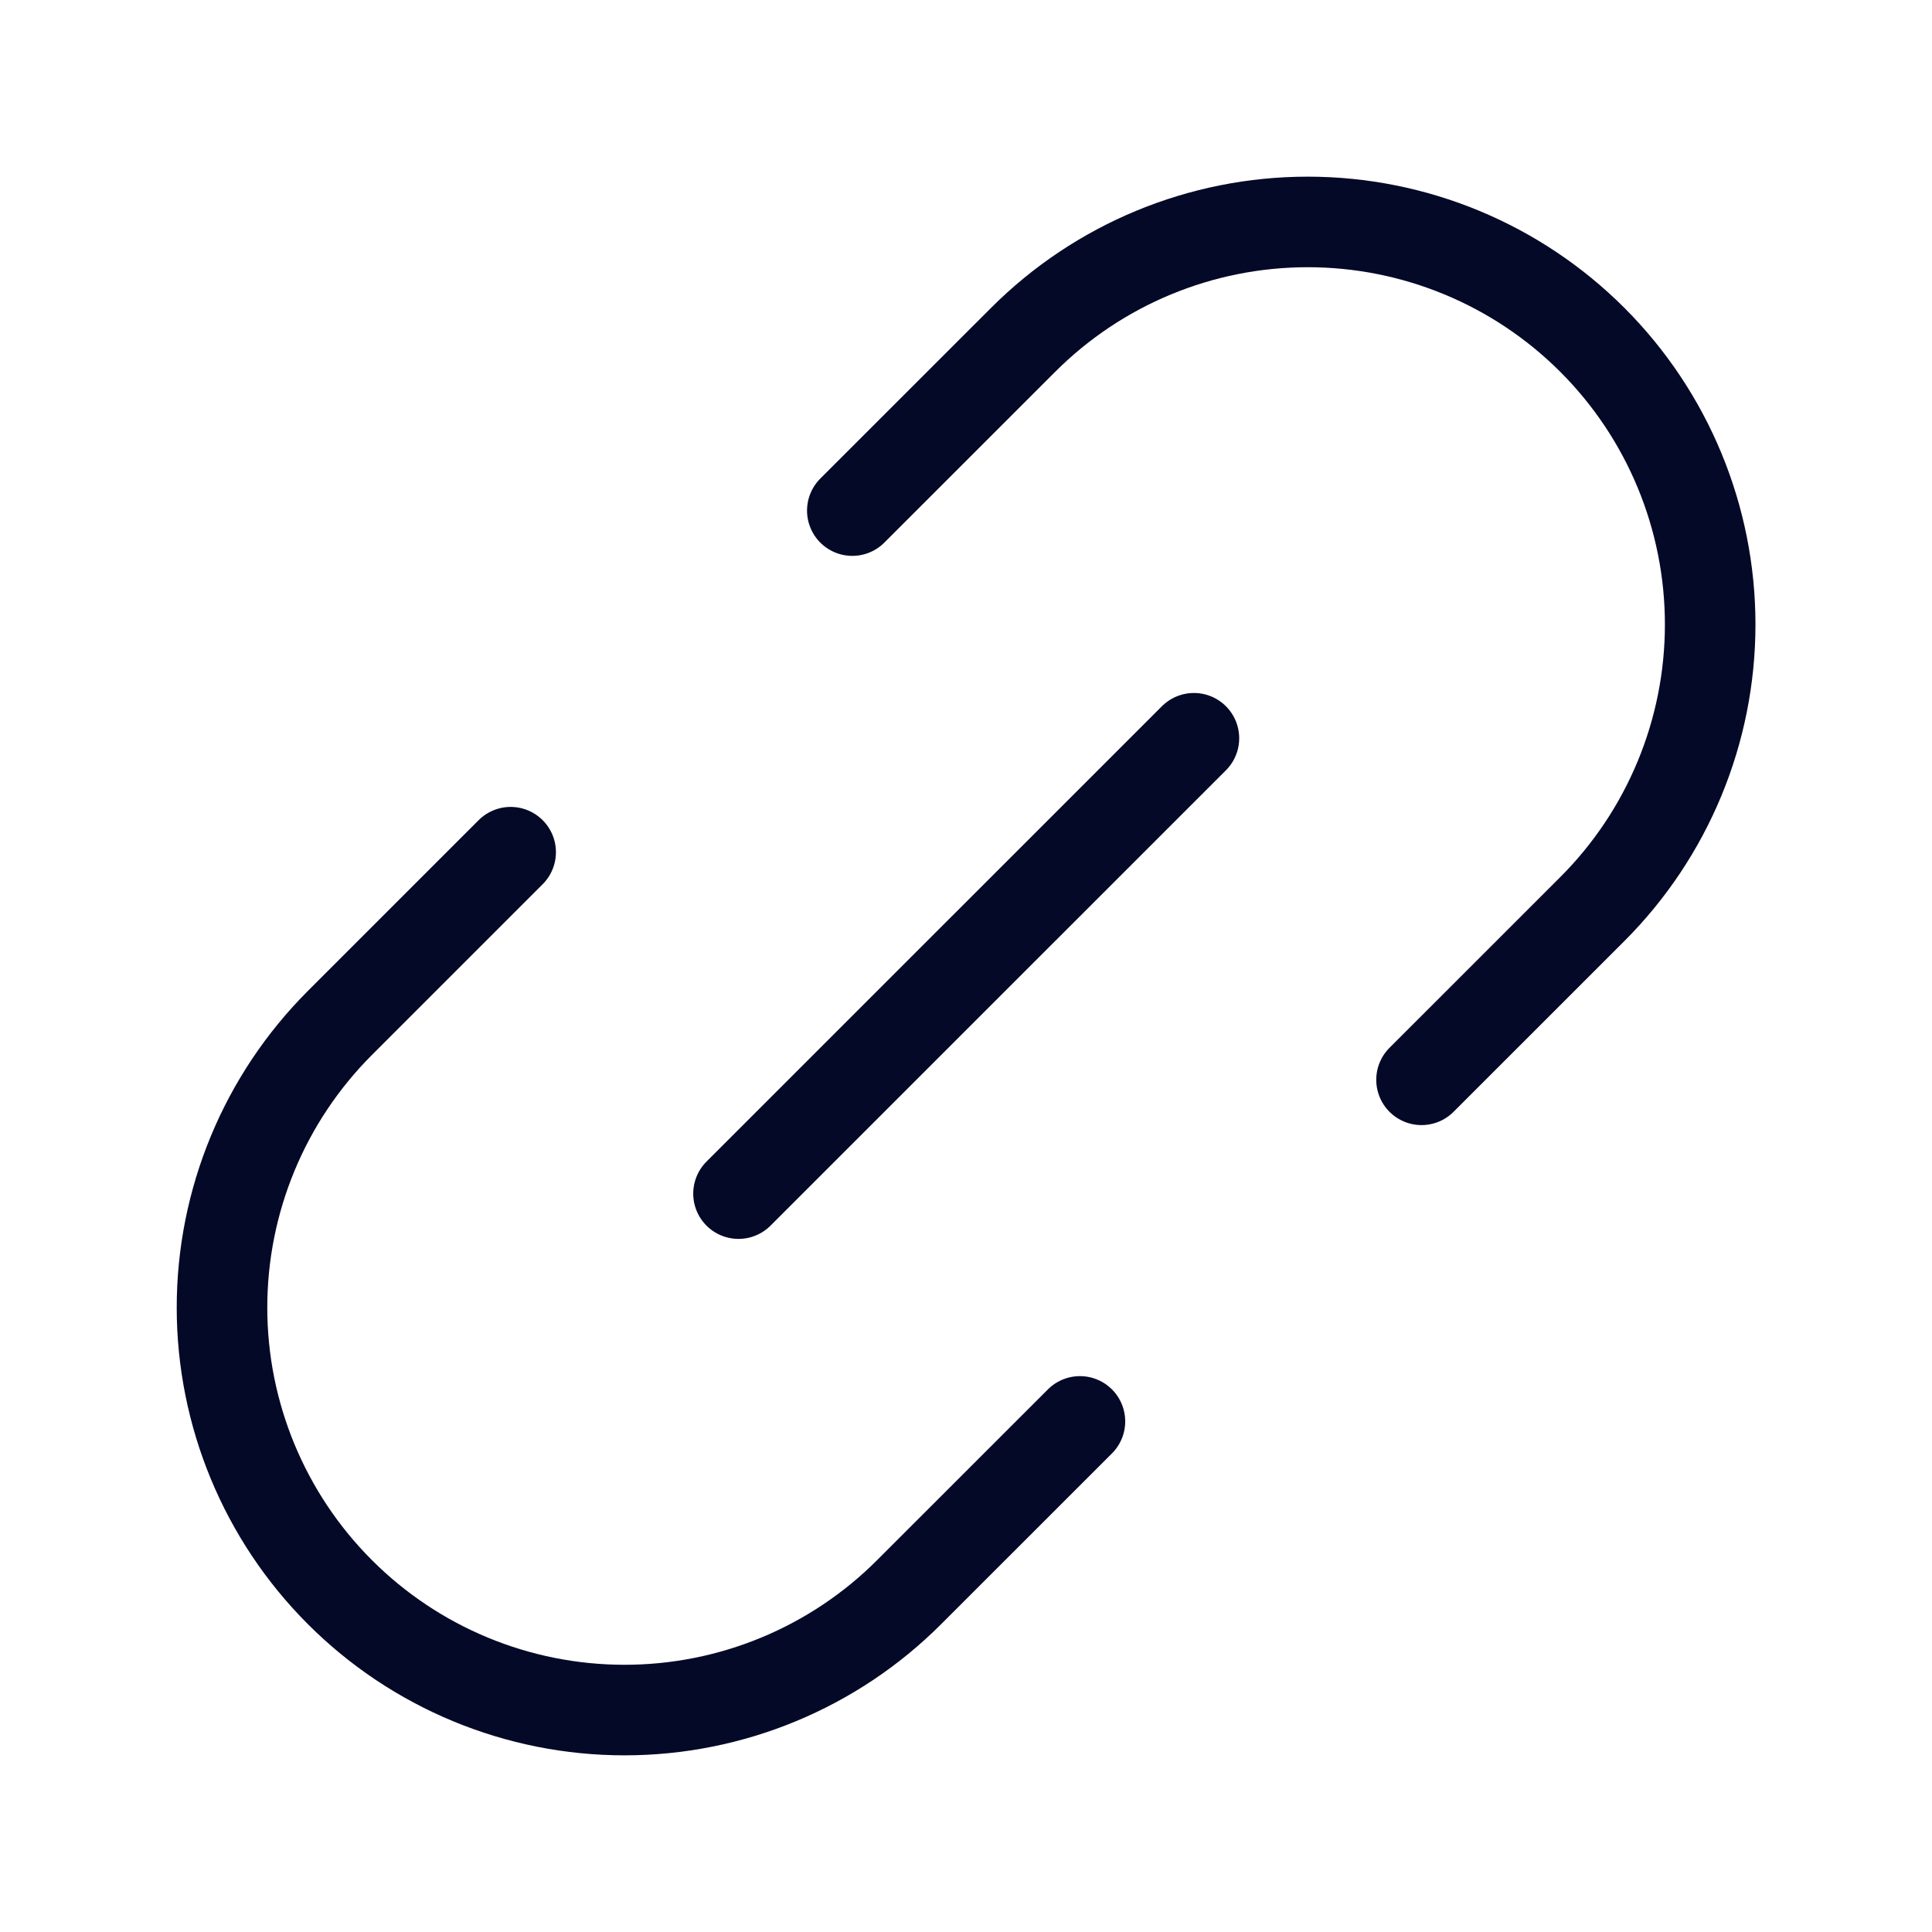
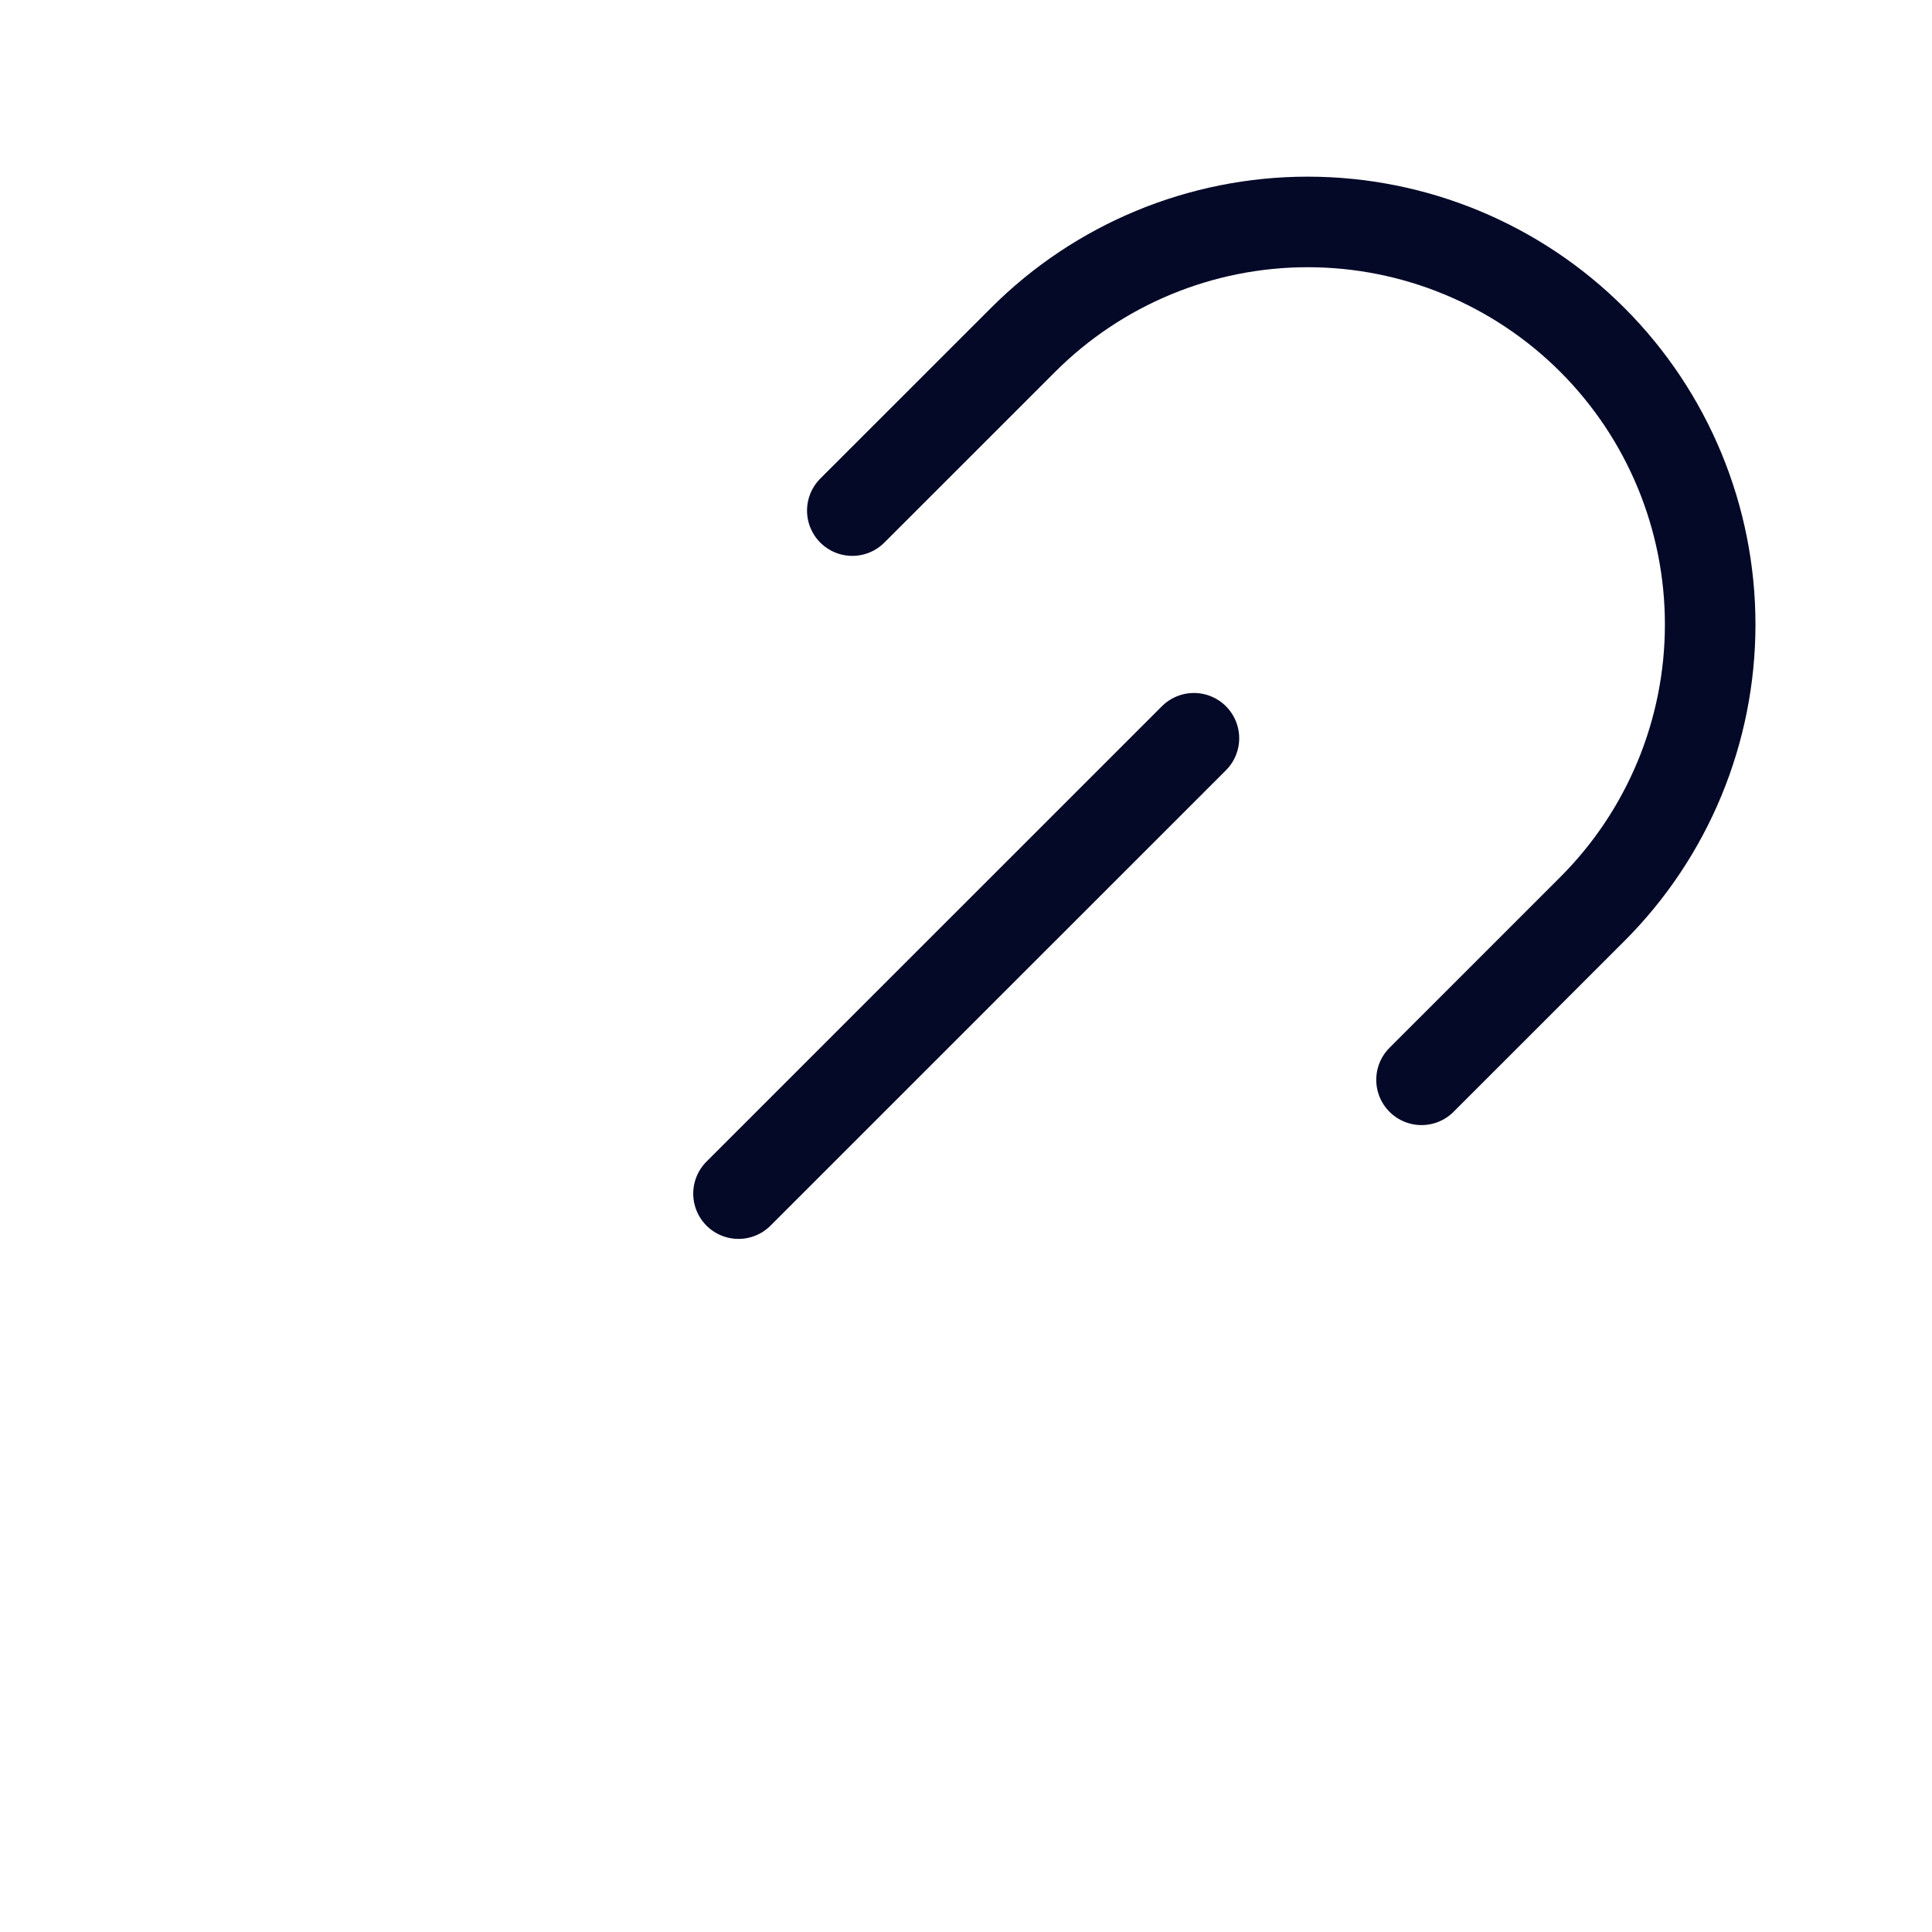
<svg xmlns="http://www.w3.org/2000/svg" width="100%" height="100%" viewBox="0 0 32 32" fill="none">
  <path d="M14.117 8.457L16.946 5.629C18.196 4.378 19.892 3.676 21.66 3.676C23.428 3.676 25.123 4.378 26.374 5.629C27.624 6.879 28.326 8.575 28.326 10.343C28.326 12.111 27.624 13.807 26.374 15.057L23.545 17.885" stroke="#050928" stroke-width="1.5" stroke-linecap="round" stroke-linejoin="round" />
-   <path d="M17.887 23.543L15.058 26.371C13.808 27.622 12.112 28.324 10.344 28.324C8.576 28.324 6.88 27.622 5.63 26.371C4.38 25.121 3.677 23.425 3.677 21.657C3.677 19.889 4.38 18.193 5.63 16.943L8.458 14.115" stroke="#050928" stroke-width="1.5" stroke-linecap="round" stroke-linejoin="round" />
  <path d="M12.232 19.77L19.775 12.228" stroke="#050928" stroke-width="1.5" stroke-linecap="round" stroke-linejoin="round" />
</svg>